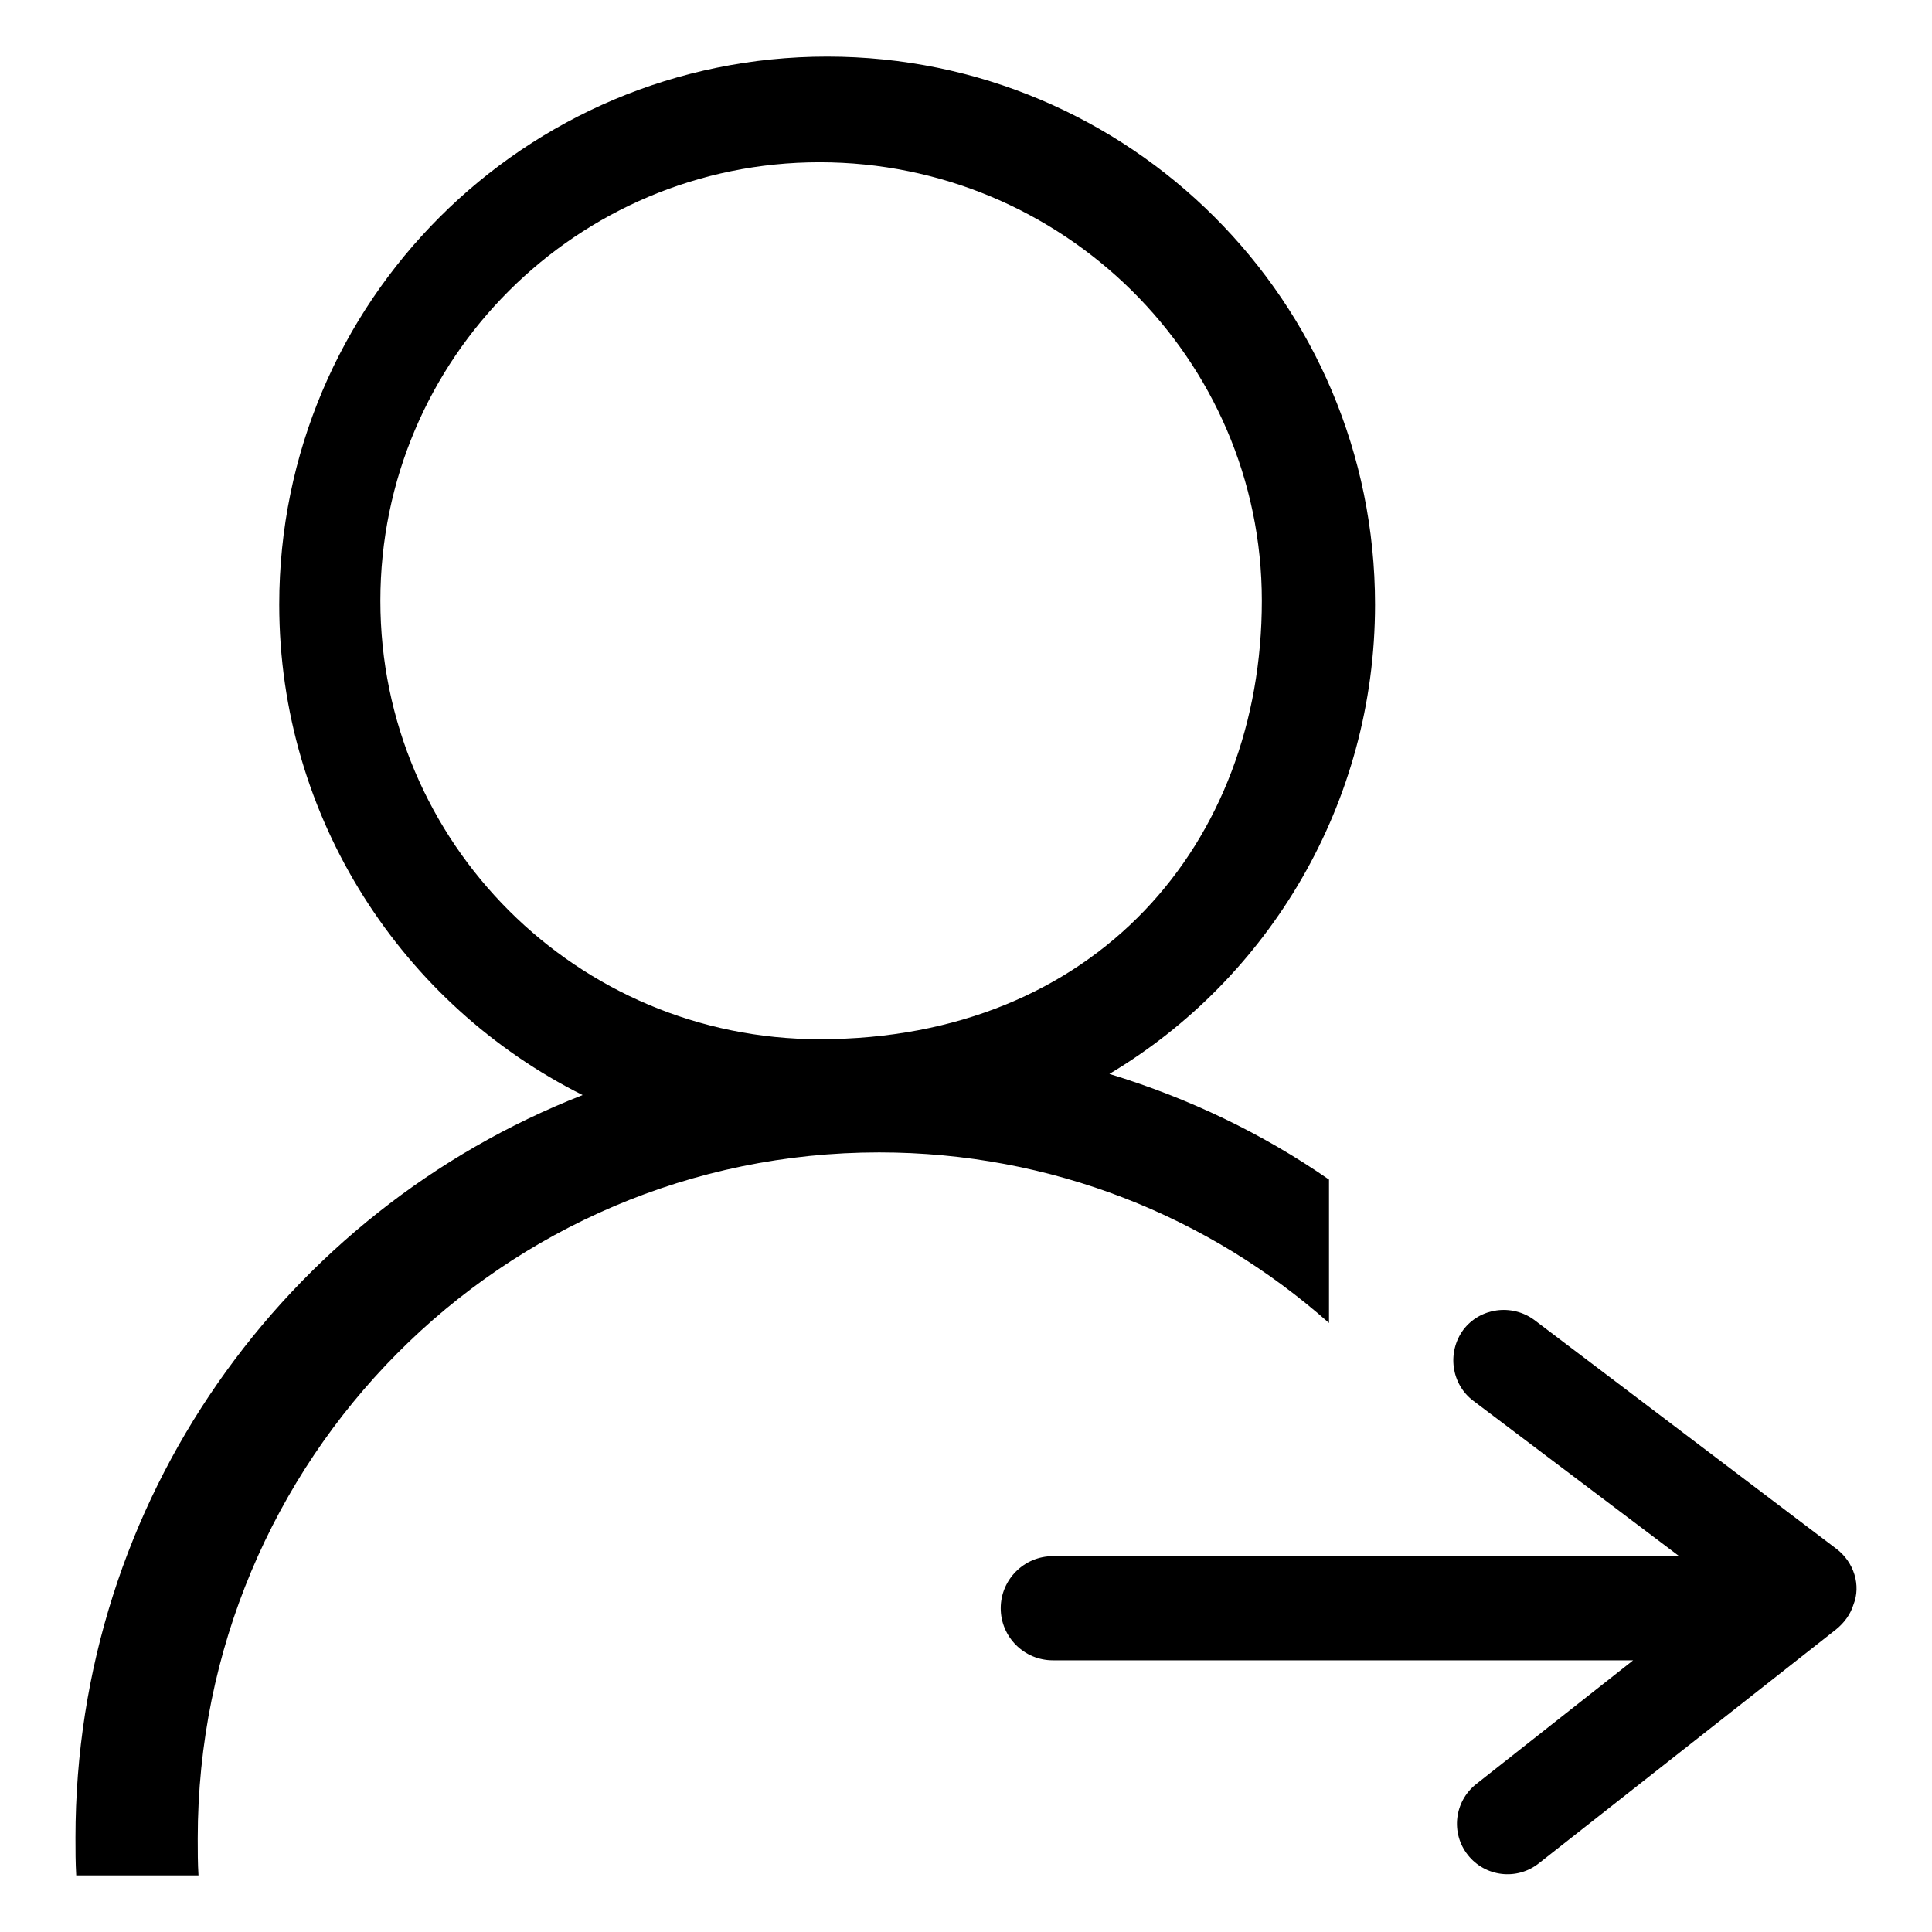
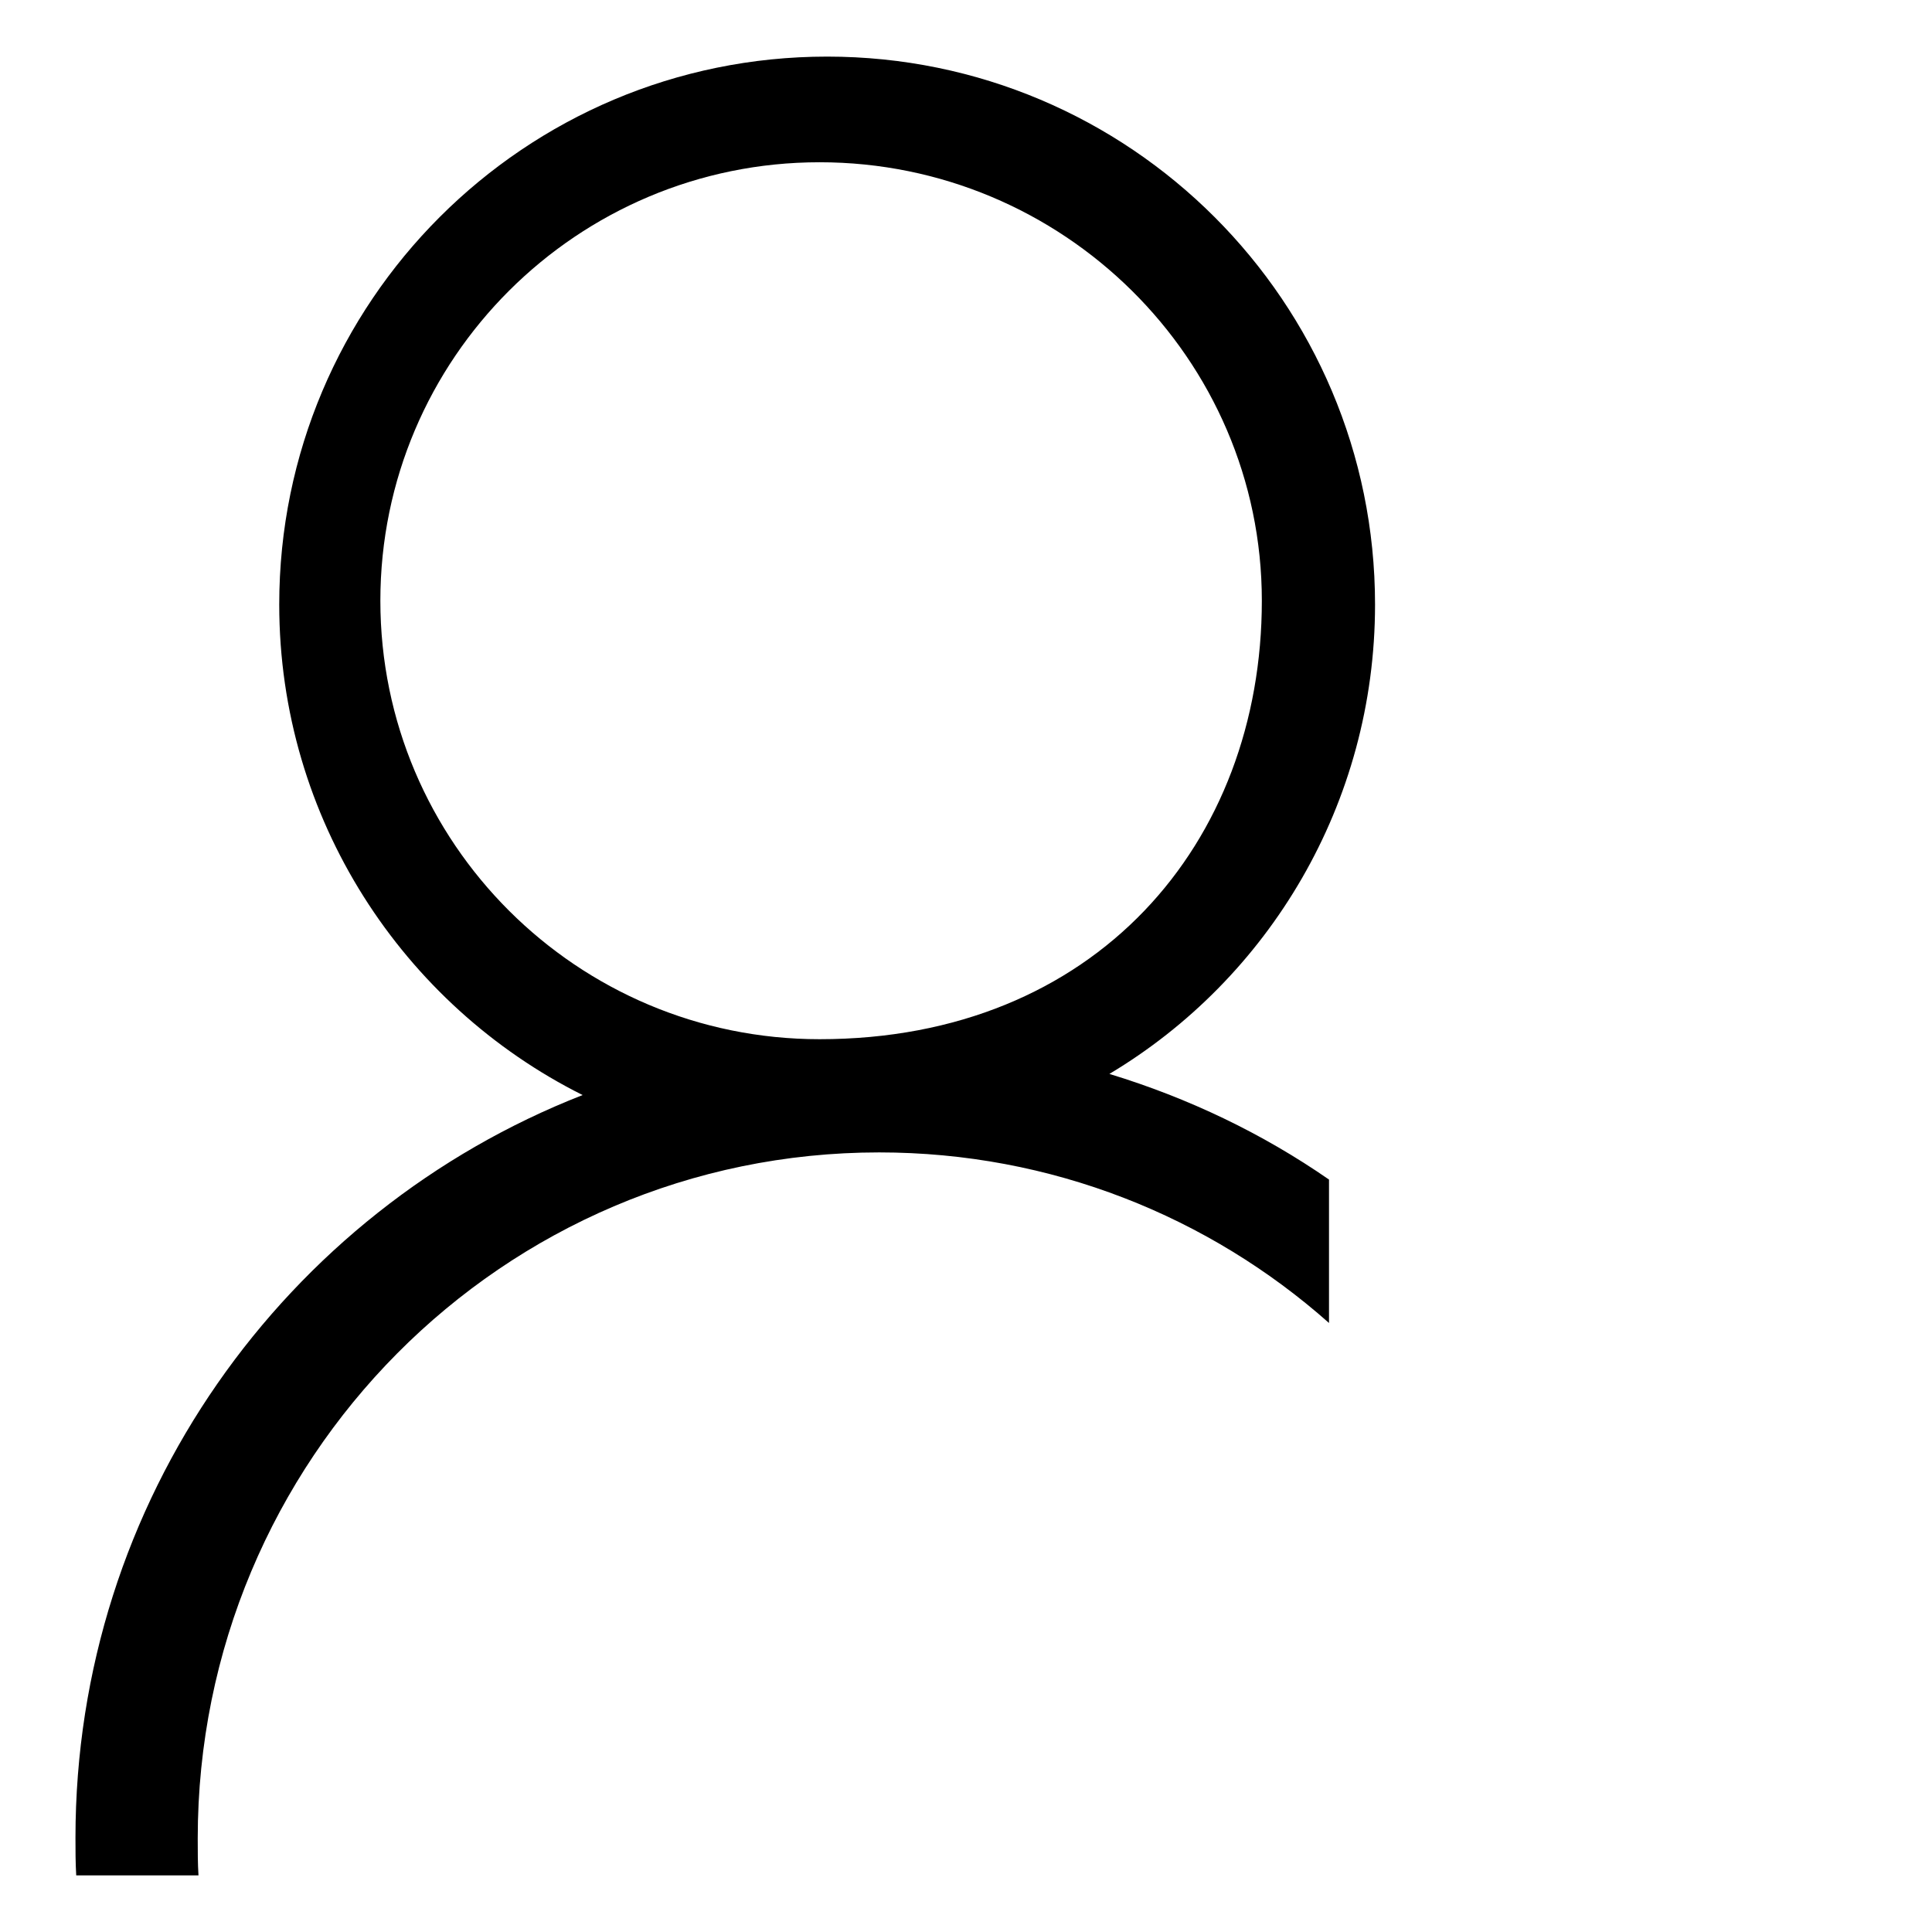
<svg xmlns="http://www.w3.org/2000/svg" version="1.1" x="0px" y="0px" viewBox="0 0 256 256" enable-background="new 0 0 256 256" xml:space="preserve">
  <g>
    <g>
      <path fill="#000000" d="M182.2,80.1c0-40.1-32.5-72.6-72.6-72.6C69.5,7.5,37,40,37,80.1c0,28.4,16.4,53.1,40.2,65C37.8,160.5,10,198.8,10,243.5c0,1.7,0,3.3,0.1,5h16.2c-0.1-1.6-0.1-3.2-0.1-4.9c0-50.2,40.4-90.9,90.3-90.9c22.8,0,43.7,8.5,59.6,22.6v-19c-8.8-6.1-18.6-10.8-29.1-14C168.1,129.7,182.2,106.5,182.2,80.1z M50.4,79.6c0-32.1,26.1-58.1,58.2-58.1c32.2,0,58.6,26,58.6,58.1c0,32.1-22,58.1-58.6,58.1C76.5,137.7,50.4,111.7,50.4,79.6z" />
-       <path fill="#000000" d="M243.3,205.2l-40-30.3c-3-2.2-7.2-1.6-9.4,1.3c-2.2,3-1.6,7.2,1.3,9.4l27.3,20.6h-83c-3.8,0-6.9,3.1-6.9,6.9s3.1,6.9,6.9,6.9h76.9l-20.8,16.4c-2.9,2.3-3.4,6.5-1.1,9.4c2.3,2.9,6.5,3.4,9.4,1.1l39.4-31c1.1-0.9,1.9-2,2.3-3.3C246.6,210.1,245.7,207,243.3,205.2z" />
    </g>
  </g>
</svg>